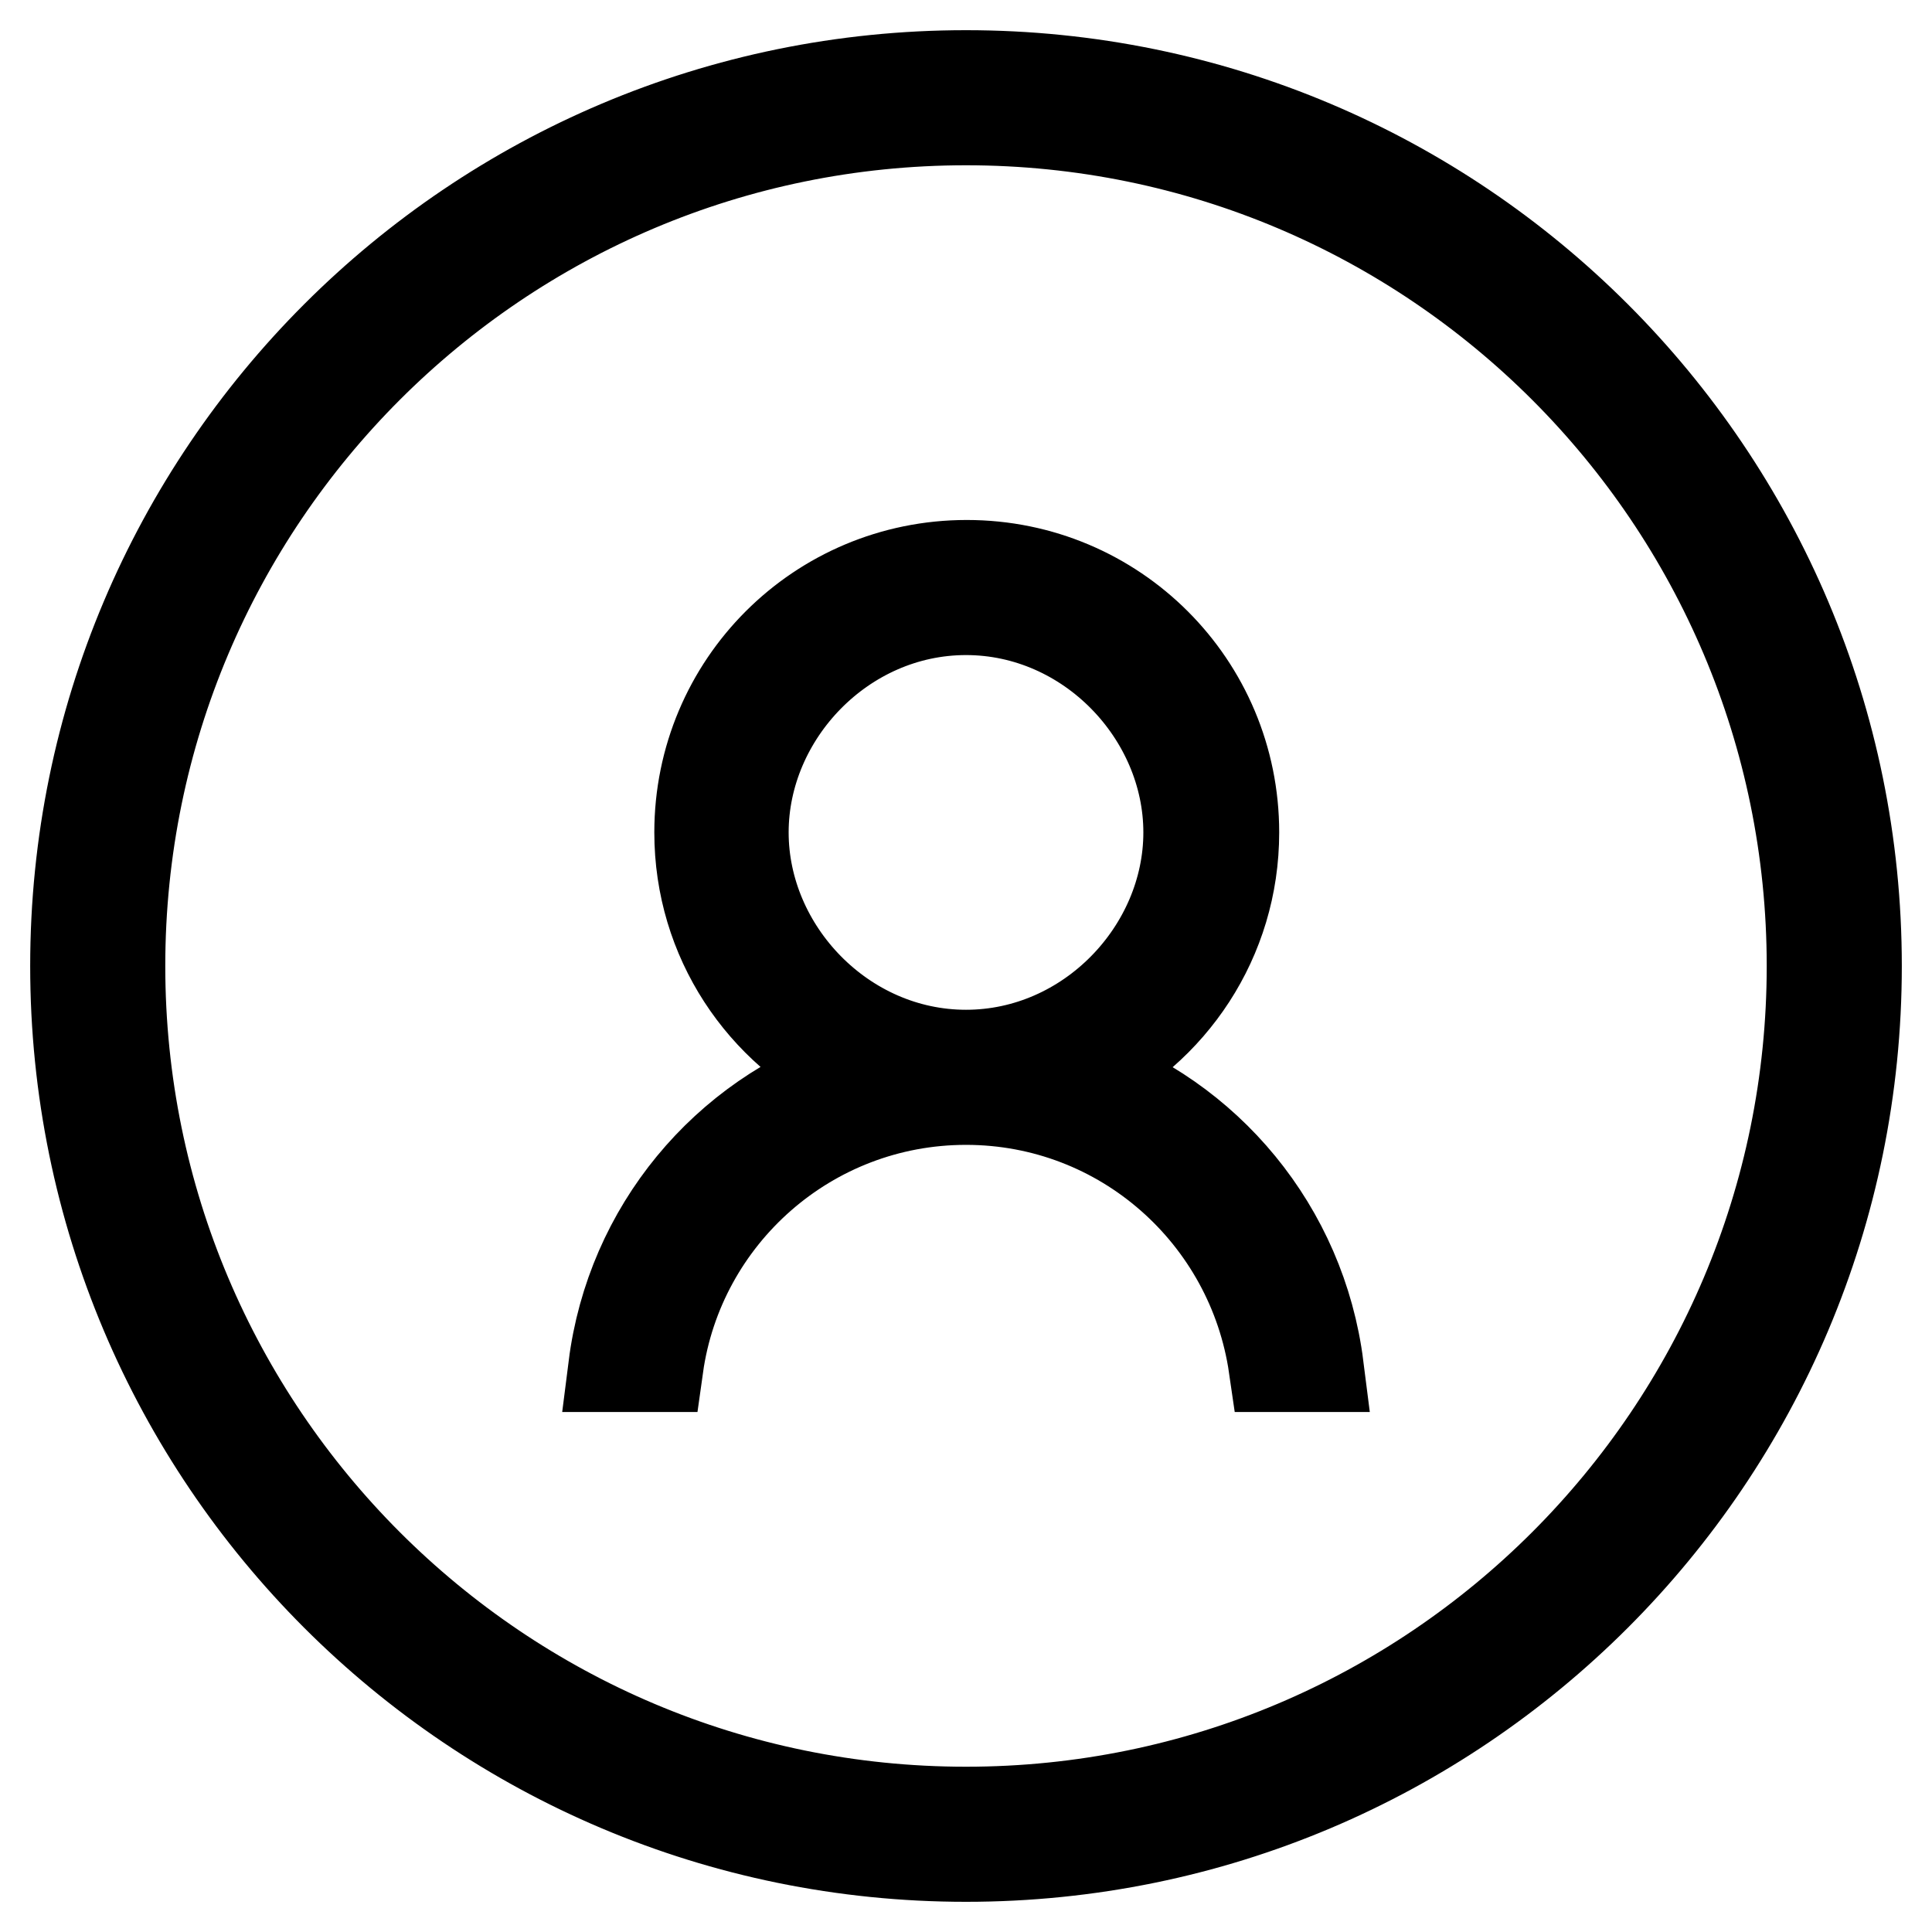
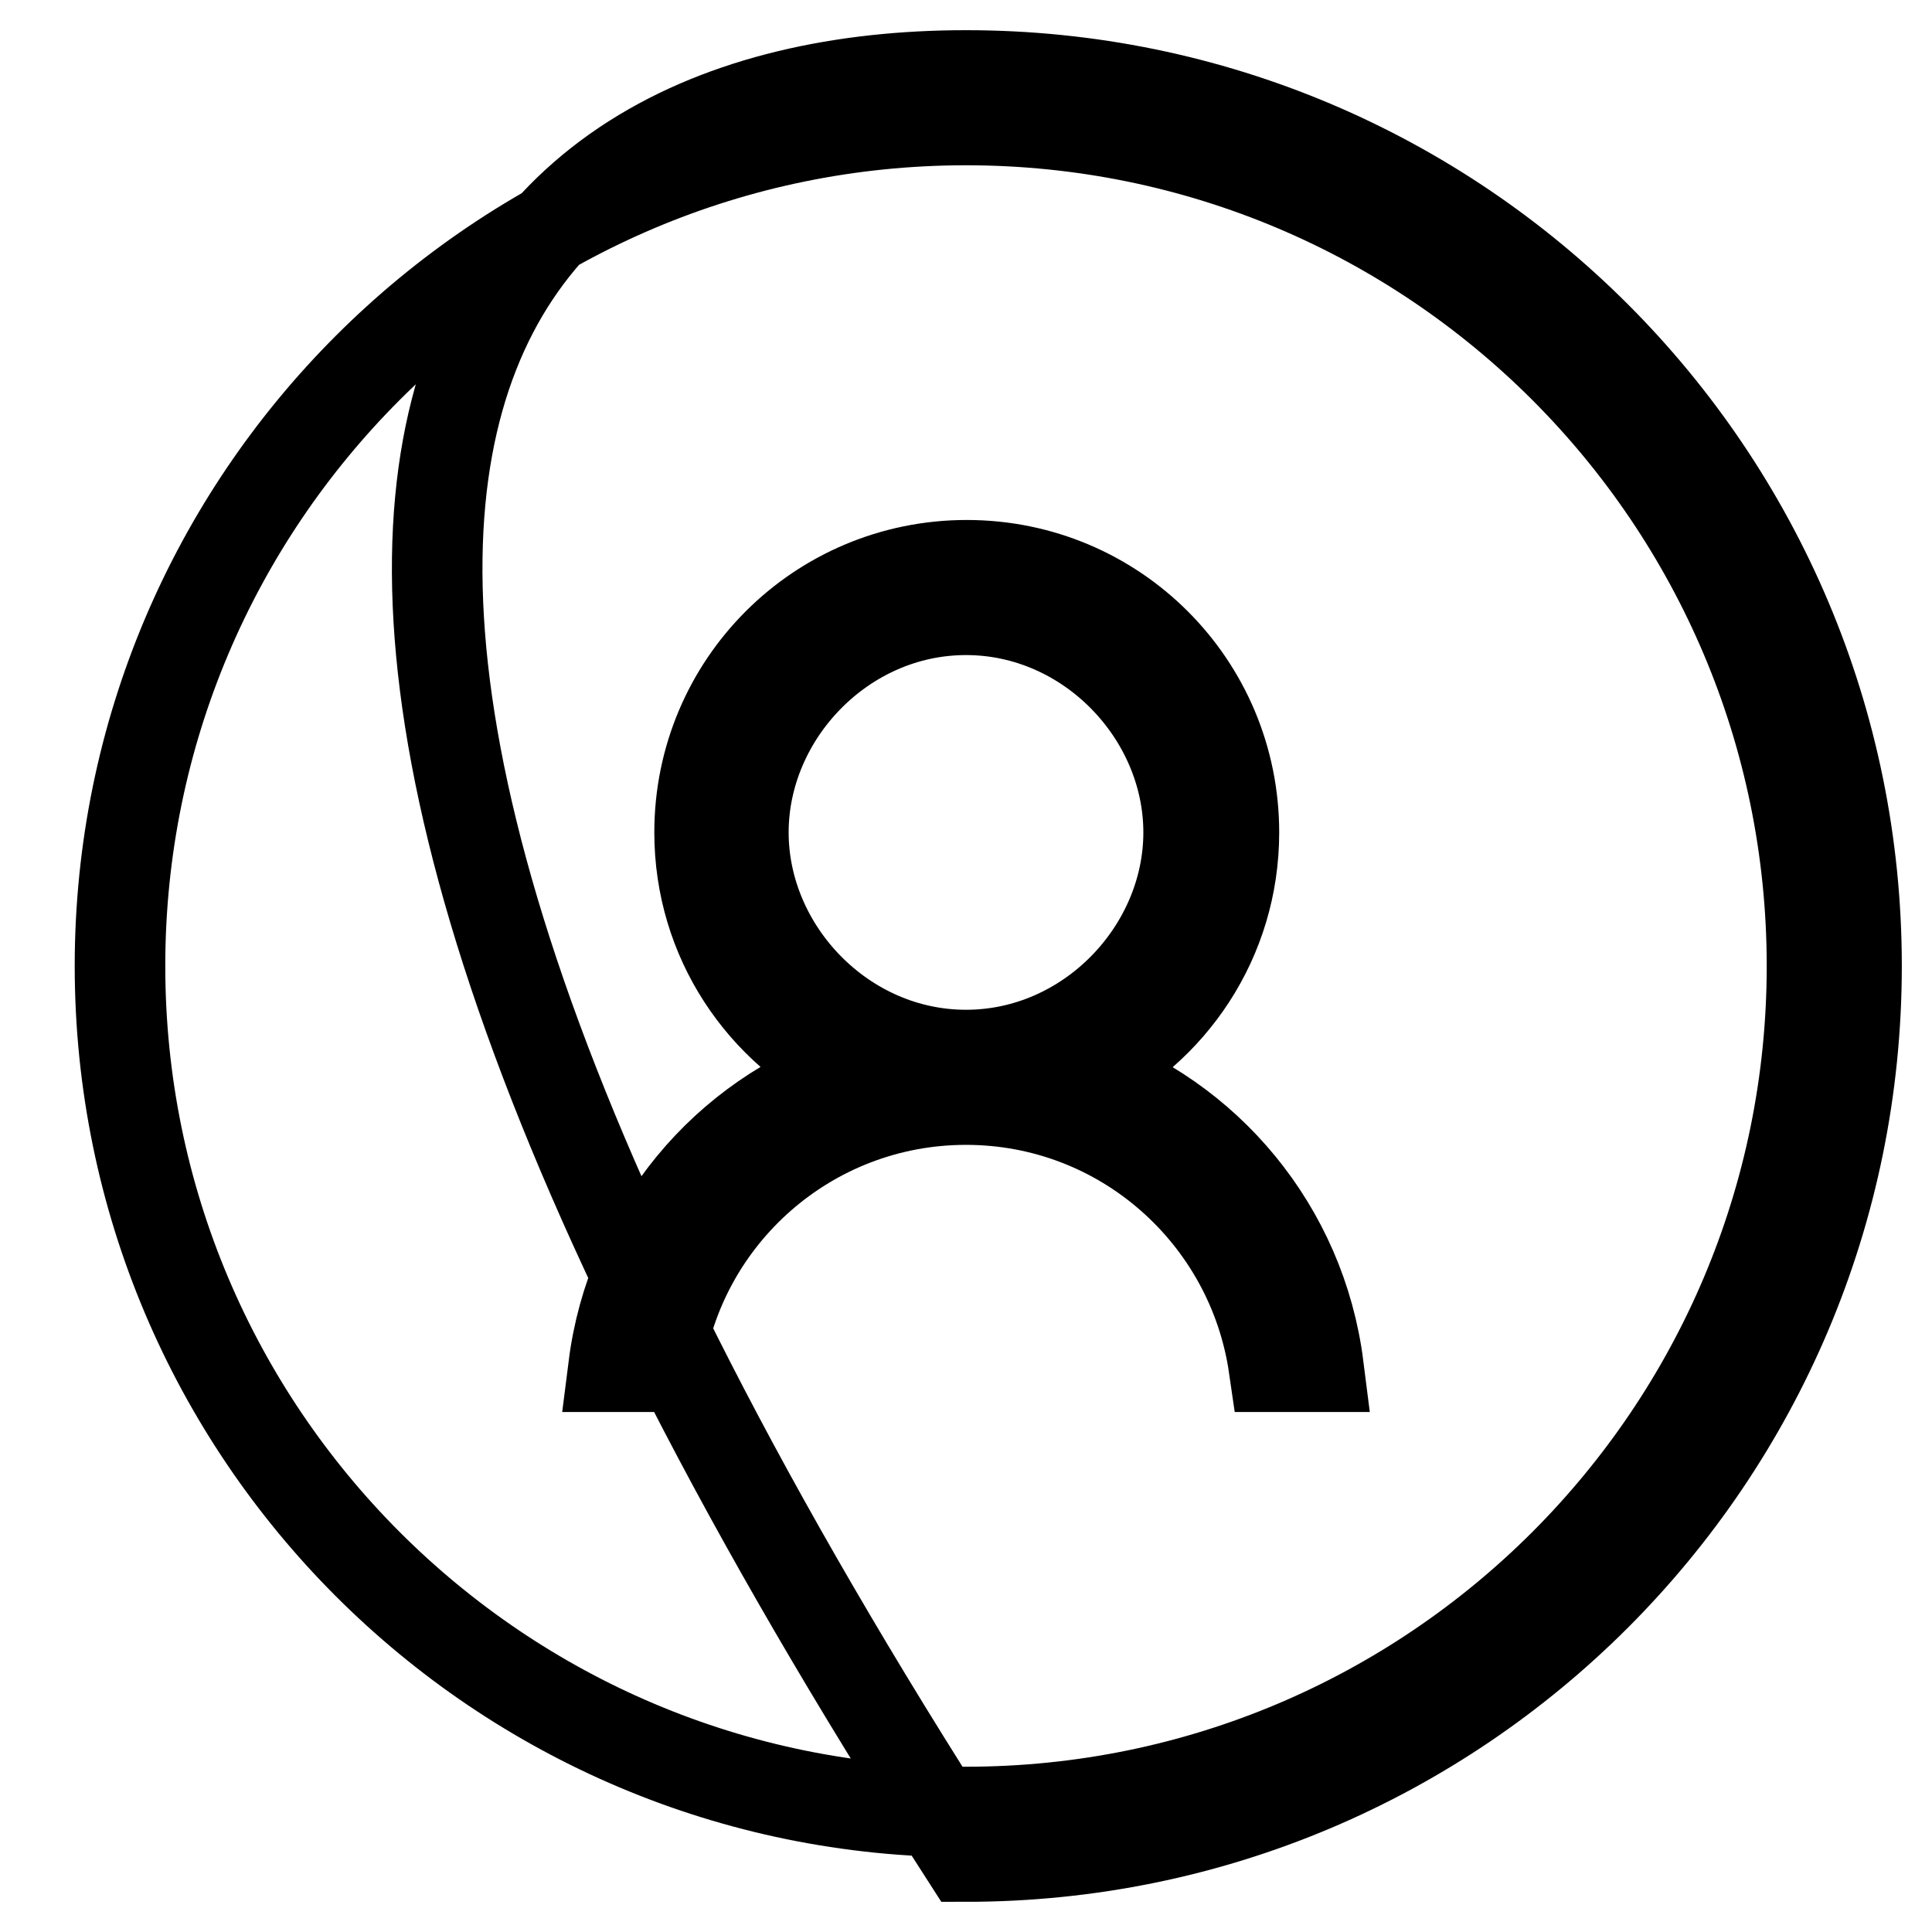
<svg xmlns="http://www.w3.org/2000/svg" version="1.1" x="0px" y="0px" viewBox="0 0 256 256" enable-background="new 0 0 256 256" xml:space="preserve">
  <g>
-     <path stroke-width="12" fill-opacity="0" stroke="#000000" d="M128,246c-65.2,0-118-52.8-118-118C10,62.8,62.8,10,128,10c65.2,0,118,52.8,118,118 C246,193.2,193.2,246,128,246z M128,15.9C66.1,15.9,15.9,66.1,15.9,128c0,61.9,50.2,112.1,112.1,112.1 c61.9,0,112.1-50.2,112.1-112.1C240.1,66.1,189.9,15.9,128,15.9z M174.7,181.1h-5.9c-2.9-20-20-35.4-40.8-35.4 c-20.8,0-38,15.4-40.8,35.4h-5.9c2.3-18.2,14.8-33.1,31.7-38.8c-12-5.7-20.3-17.8-20.3-32c0-19.6,15.8-35.4,35.4-35.4 c19.6,0,35.4,15.8,35.4,35.4c0,14.2-8.3,26.3-20.3,32C159.9,148,172.4,162.9,174.7,181.1z M157.5,110.3c0-15.6-13.2-29.5-29.5-29.5 c-16.3,0-29.5,13.9-29.5,29.5c0,15.6,13.2,29.5,29.5,29.5C144.3,139.8,157.5,125.9,157.5,110.3z" />
+     <path stroke-width="12" fill-opacity="0" stroke="#000000" d="M128,246C10,62.8,62.8,10,128,10c65.2,0,118,52.8,118,118 C246,193.2,193.2,246,128,246z M128,15.9C66.1,15.9,15.9,66.1,15.9,128c0,61.9,50.2,112.1,112.1,112.1 c61.9,0,112.1-50.2,112.1-112.1C240.1,66.1,189.9,15.9,128,15.9z M174.7,181.1h-5.9c-2.9-20-20-35.4-40.8-35.4 c-20.8,0-38,15.4-40.8,35.4h-5.9c2.3-18.2,14.8-33.1,31.7-38.8c-12-5.7-20.3-17.8-20.3-32c0-19.6,15.8-35.4,35.4-35.4 c19.6,0,35.4,15.8,35.4,35.4c0,14.2-8.3,26.3-20.3,32C159.9,148,172.4,162.9,174.7,181.1z M157.5,110.3c0-15.6-13.2-29.5-29.5-29.5 c-16.3,0-29.5,13.9-29.5,29.5c0,15.6,13.2,29.5,29.5,29.5C144.3,139.8,157.5,125.9,157.5,110.3z" />
  </g>
</svg>